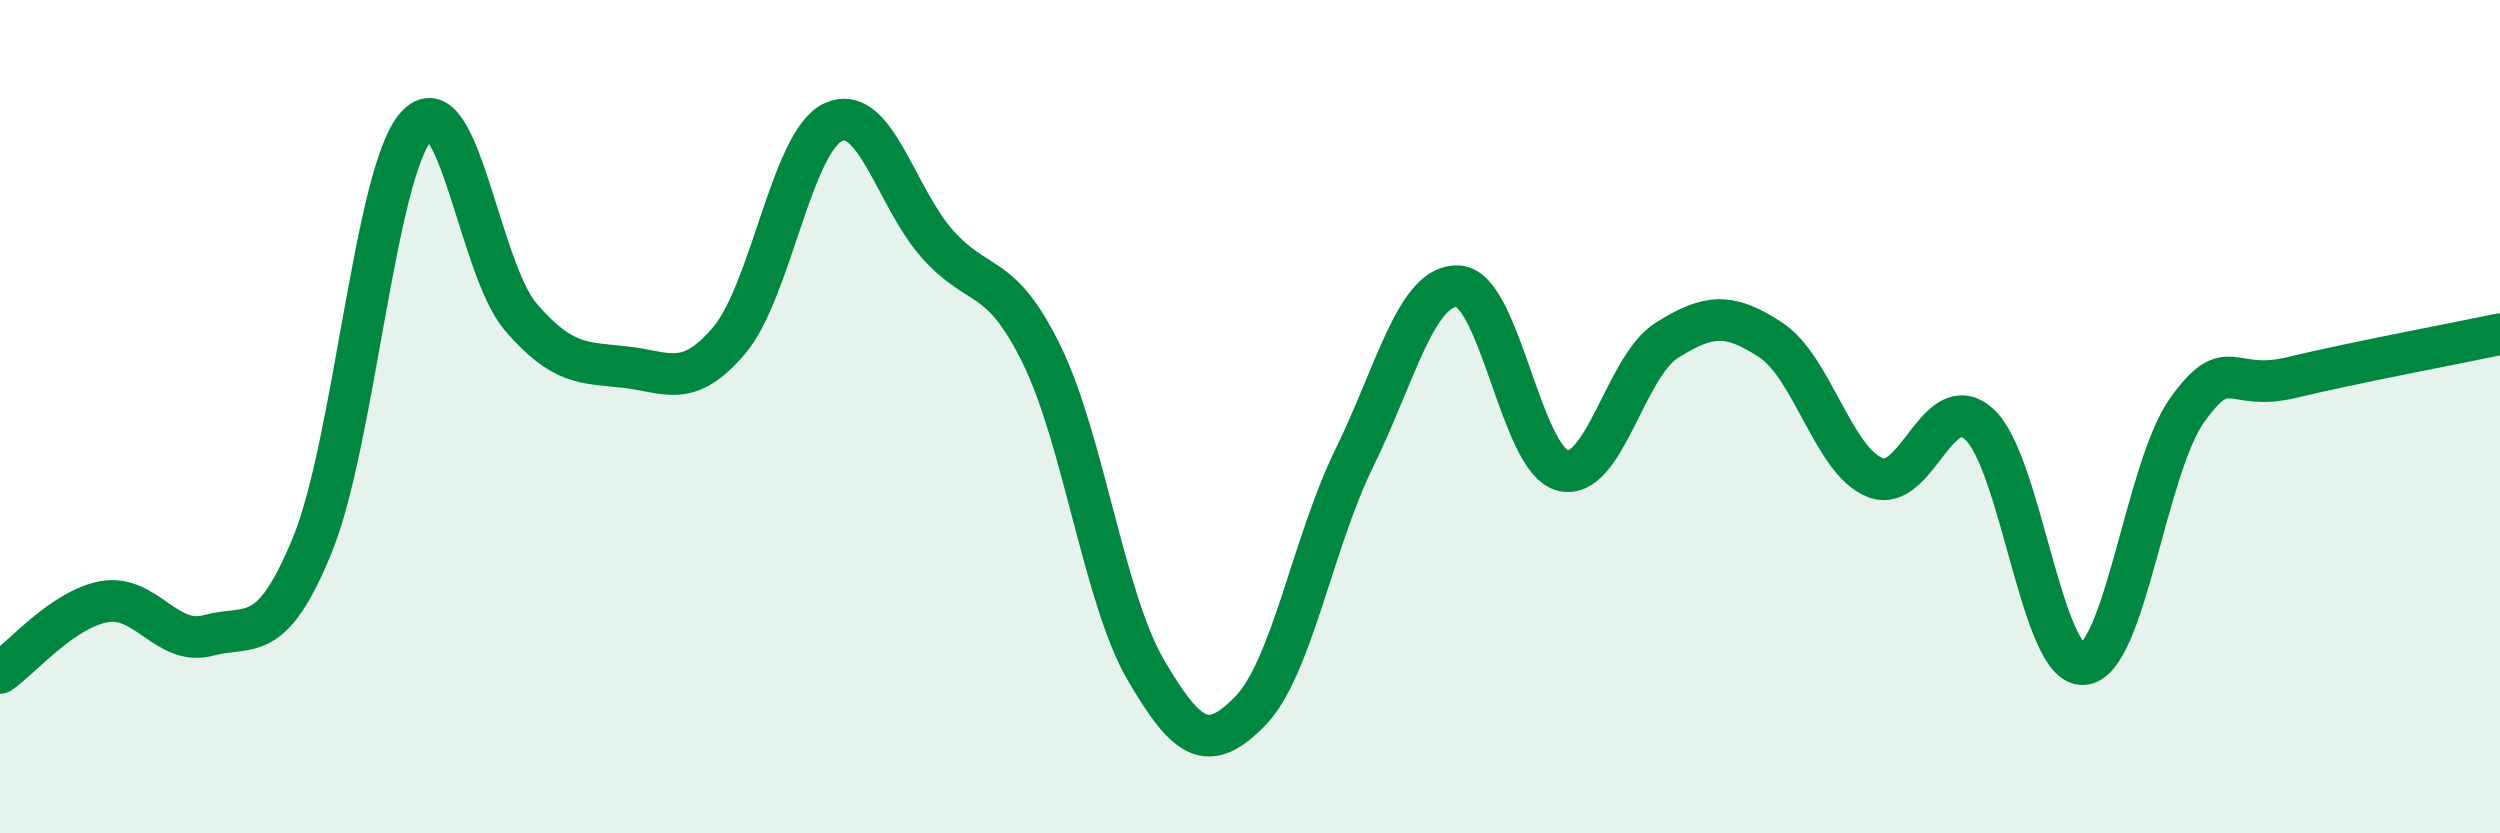
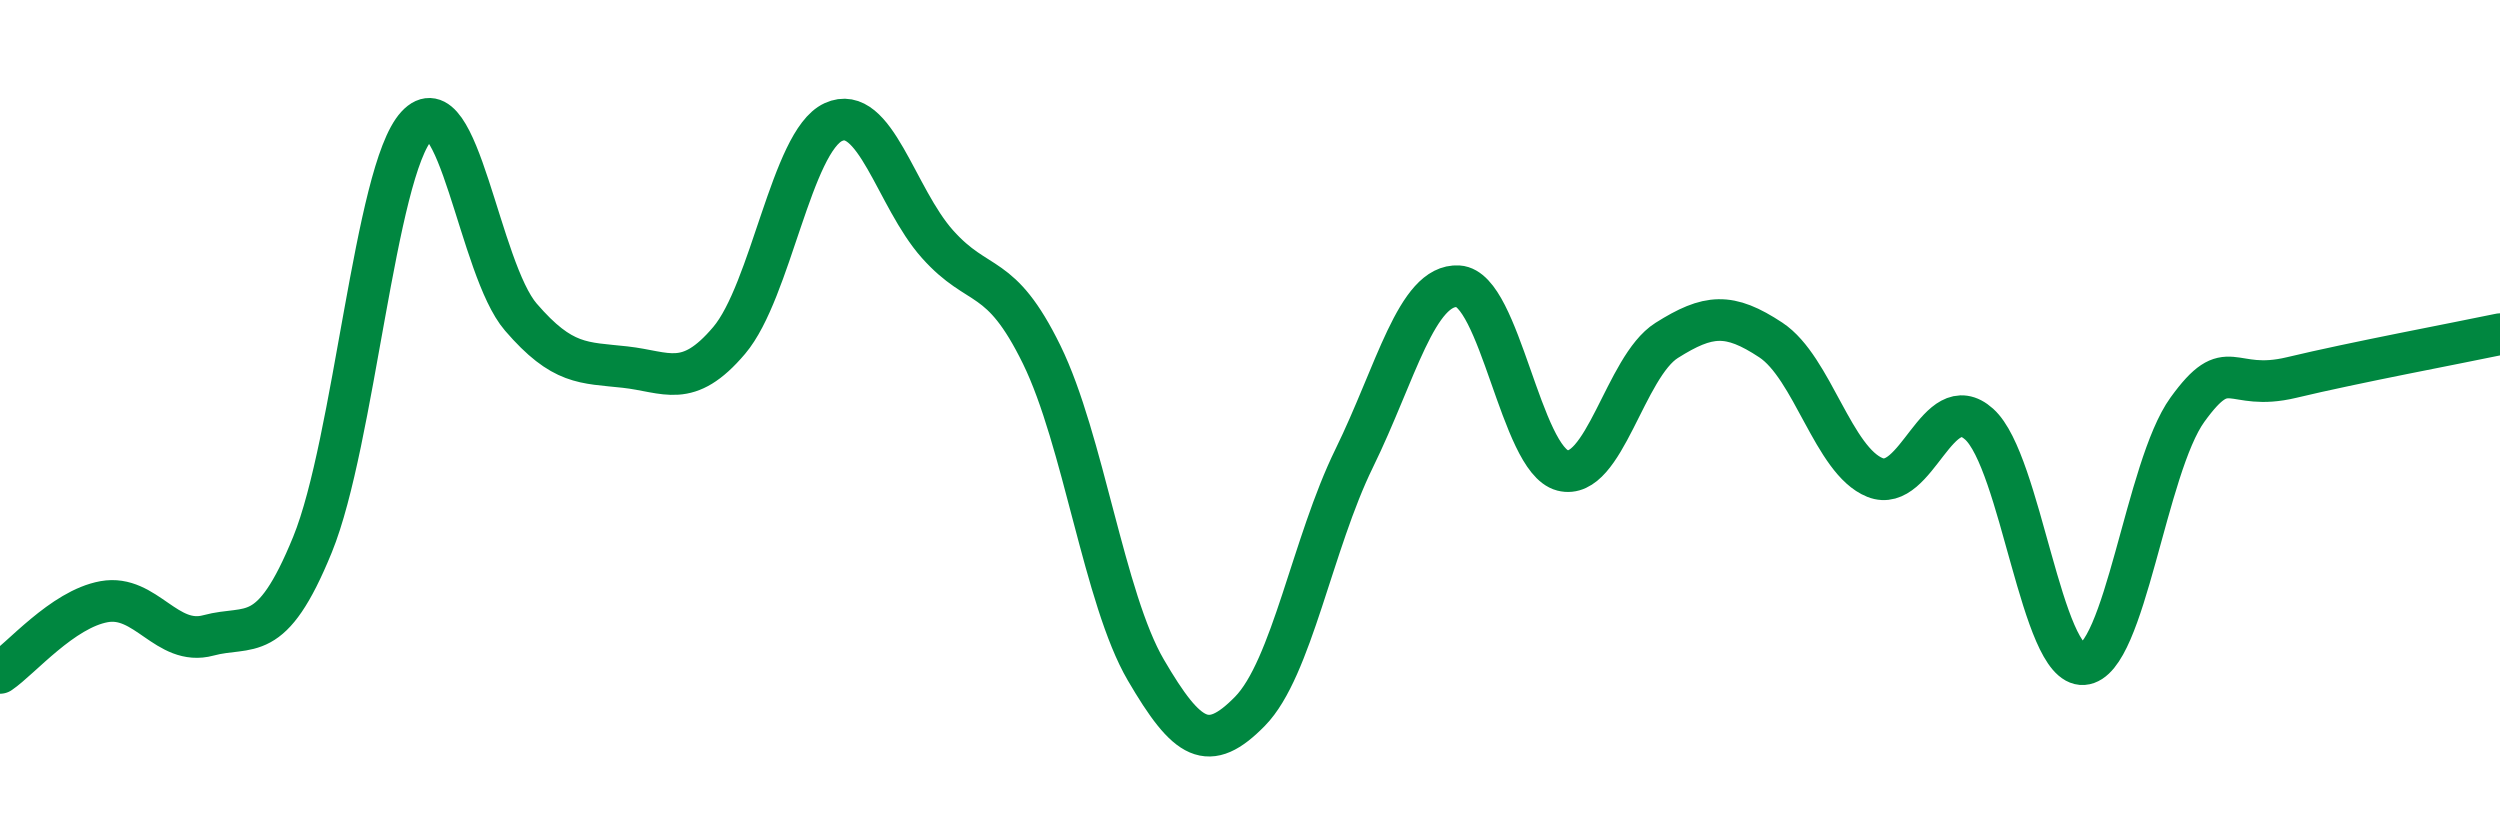
<svg xmlns="http://www.w3.org/2000/svg" width="60" height="20" viewBox="0 0 60 20">
-   <path d="M 0,16.15 C 0.5,15.81 1.5,14.62 2.5,14.44 C 3.5,14.26 4,15.52 5,15.25 C 6,14.98 6.5,15.52 7.5,13.07 C 8.5,10.62 9,4.11 10,3.02 C 11,1.93 11.5,6.45 12.5,7.61 C 13.5,8.77 14,8.7 15,8.81 C 16,8.92 16.5,9.35 17.5,8.17 C 18.5,6.99 19,3.39 20,2.93 C 21,2.47 21.5,4.74 22.5,5.86 C 23.5,6.98 24,6.47 25,8.51 C 26,10.55 26.5,14.37 27.5,16.08 C 28.5,17.79 29,18.09 30,17.07 C 31,16.05 31.5,13.04 32.5,11 C 33.5,8.96 34,6.81 35,6.87 C 36,6.93 36.5,11.03 37.5,11.29 C 38.5,11.55 39,8.8 40,8.17 C 41,7.54 41.5,7.5 42.5,8.16 C 43.5,8.82 44,11.06 45,11.46 C 46,11.86 46.5,9.28 47.5,10.18 C 48.5,11.08 49,16.01 50,15.94 C 51,15.87 51.5,11.21 52.5,9.83 C 53.5,8.45 53.5,9.42 55,9.06 C 56.5,8.7 59,8.23 60,8.02L60 20L0 20Z" fill="#008740" opacity="0.1" stroke-linecap="round" stroke-linejoin="round" />
  <path d="M 0,16.15 C 0.5,15.81 1.5,14.62 2.5,14.44 C 3.5,14.26 4,15.52 5,15.25 C 6,14.98 6.5,15.52 7.5,13.07 C 8.5,10.62 9,4.11 10,3.02 C 11,1.93 11.5,6.45 12.5,7.61 C 13.5,8.77 14,8.7 15,8.81 C 16,8.92 16.5,9.35 17.5,8.17 C 18.5,6.99 19,3.39 20,2.93 C 21,2.47 21.5,4.74 22.5,5.86 C 23.5,6.98 24,6.47 25,8.51 C 26,10.55 26.5,14.37 27.5,16.08 C 28.5,17.79 29,18.09 30,17.07 C 31,16.05 31.5,13.04 32.5,11 C 33.5,8.96 34,6.81 35,6.87 C 36,6.93 36.5,11.03 37.5,11.29 C 38.5,11.55 39,8.8 40,8.17 C 41,7.54 41.5,7.5 42.5,8.16 C 43.5,8.82 44,11.06 45,11.46 C 46,11.86 46.5,9.28 47.5,10.18 C 48.5,11.08 49,16.01 50,15.94 C 51,15.87 51.5,11.21 52.5,9.83 C 53.5,8.45 53.5,9.42 55,9.06 C 56.5,8.7 59,8.23 60,8.02" stroke="#008740" stroke-width="1" fill="none" stroke-linecap="round" stroke-linejoin="round" />
</svg>